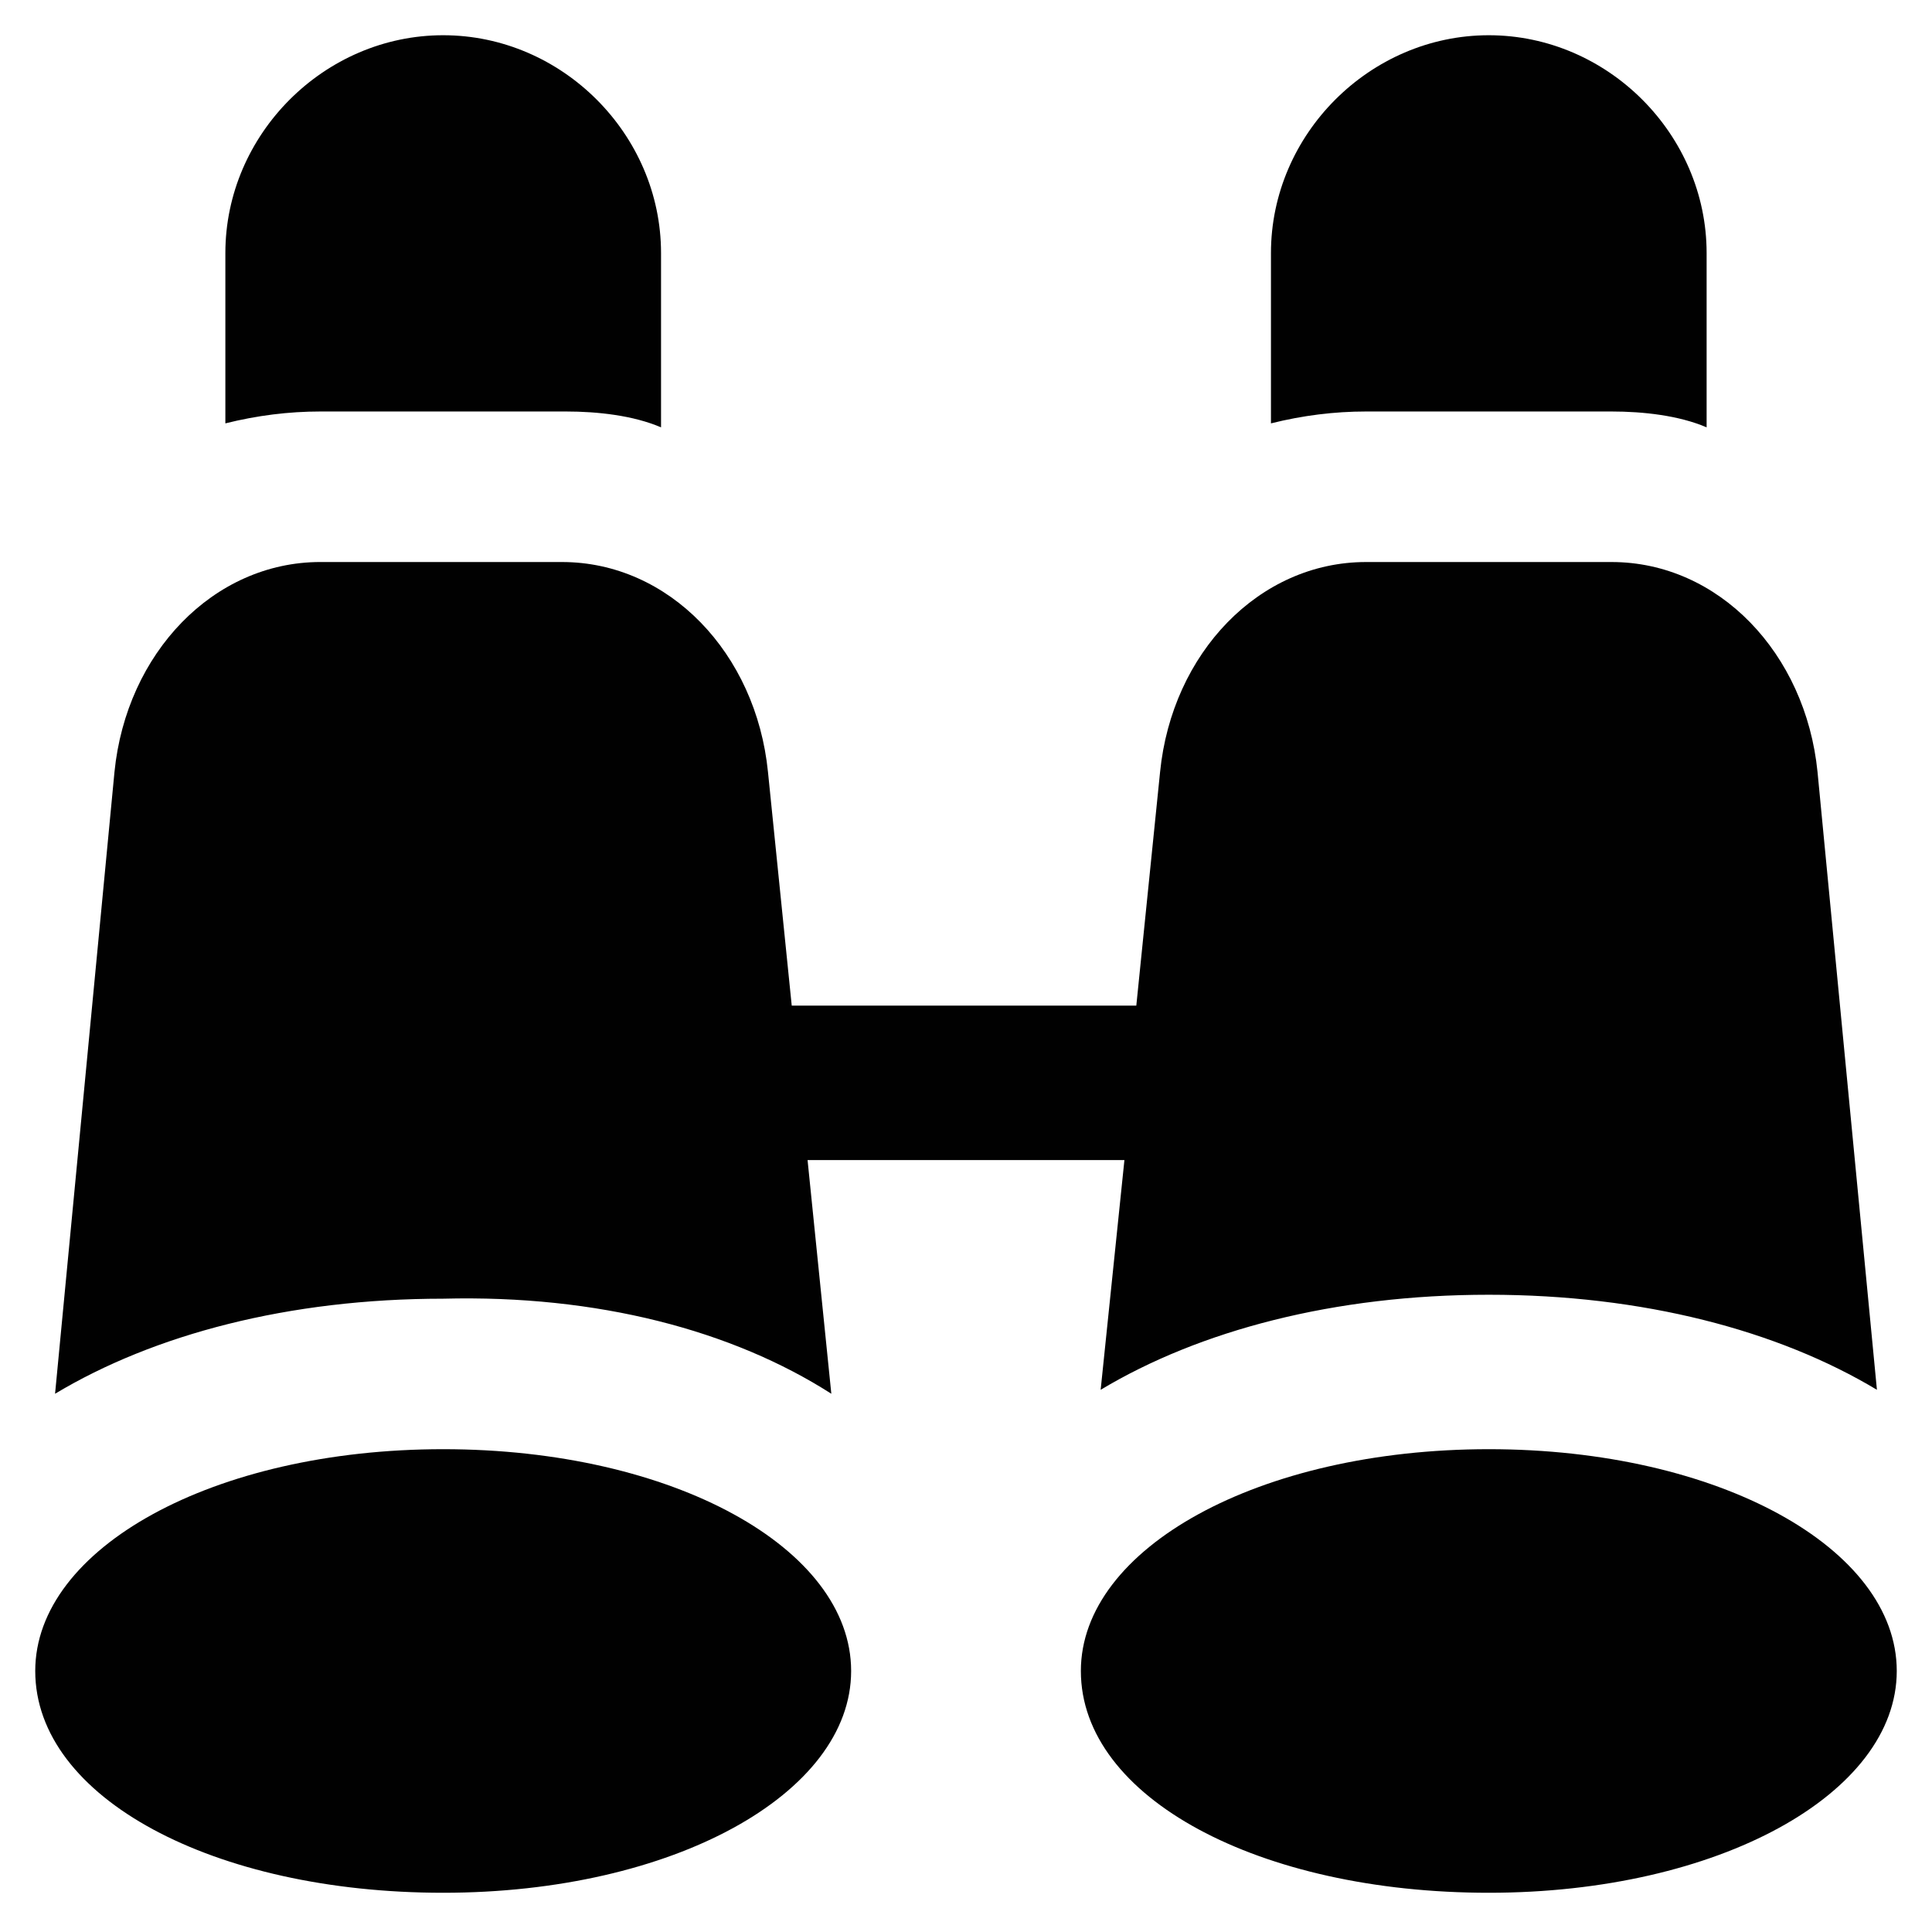
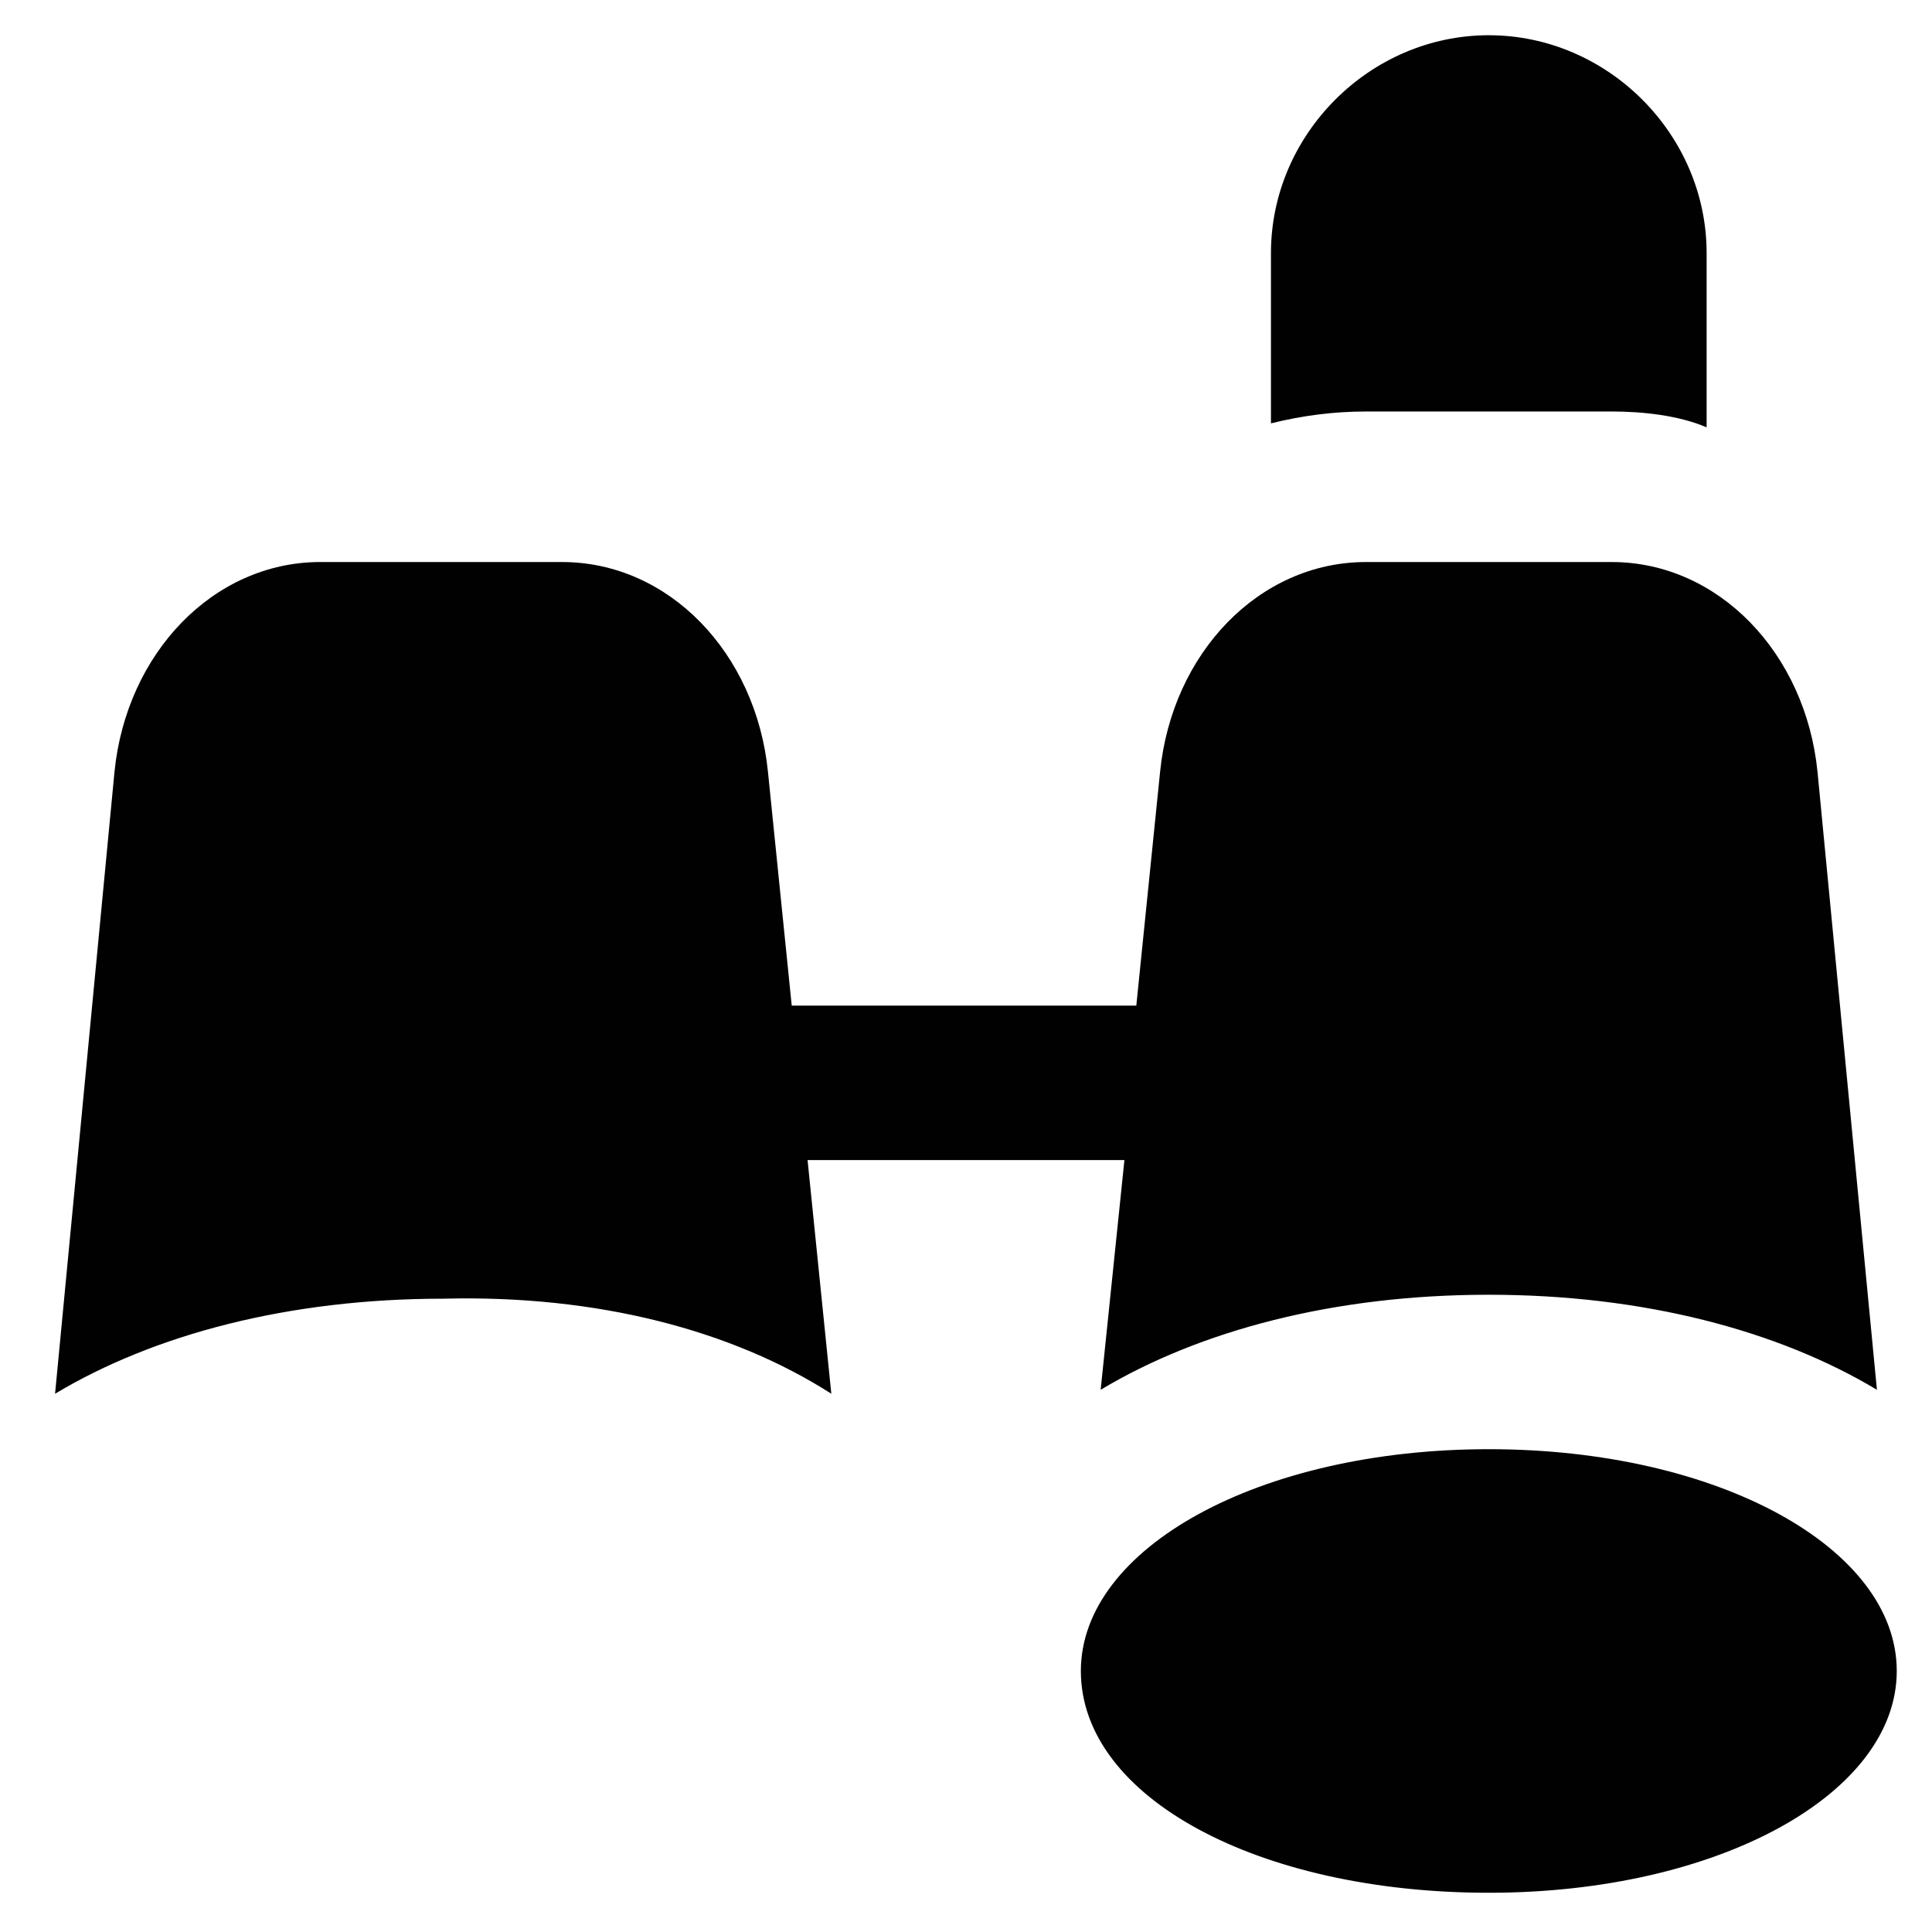
<svg xmlns="http://www.w3.org/2000/svg" width="800px" height="800px" version="1.1" viewBox="144 144 512 512">
  <g fill="#010101">
    <path d="m538.55 528.05c-60.879 0-108.11 26.238-108.11 58.777 0 33.586 47.23 58.777 108.11 58.777s108.11-26.238 108.11-58.777-47.234-58.777-108.11-58.777z" />
-     <path d="m261.45 528.05c-60.879 0-108.11 26.238-108.11 58.777 0 33.586 47.23 58.777 108.11 58.777 60.879 0 108.11-26.238 108.11-58.777s-47.23-58.777-108.11-58.777z" />
    <path d="m364.31 513.36-6.297-61.926h83.969l-6.297 60.879c26.238-15.742 61.926-25.191 102.86-25.191s76.621 9.445 102.86 25.191l-15.742-163.74c-3.148-31.488-26.238-55.629-54.578-55.629h-65.074c-28.34 0-51.43 24.141-54.578 55.629l-6.301 61.926h-91.316l-6.297-61.926c-3.148-31.488-26.238-55.629-54.578-55.629l-64.027-0.004c-28.34 0-51.43 24.141-54.578 55.629l-15.746 164.79c26.238-15.742 61.926-25.191 102.86-25.191 40.938-1.047 76.621 8.398 102.86 25.191z" />
    <path d="m571.08 253.05c8.398 0 17.844 1.051 25.191 4.199v-46.184c0-31.488-26.238-57.727-57.727-57.727s-57.727 26.238-57.727 57.727v45.133c8.398-2.098 16.793-3.148 25.191-3.148z" />
-     <path d="m293.99 253.05c8.398 0 17.844 1.051 25.191 4.199v-46.184c0-31.488-26.238-57.727-57.727-57.727-31.492-0.004-57.73 26.238-57.73 57.727v45.133c8.398-2.098 16.793-3.148 25.191-3.148z" />
  </g>
</svg>